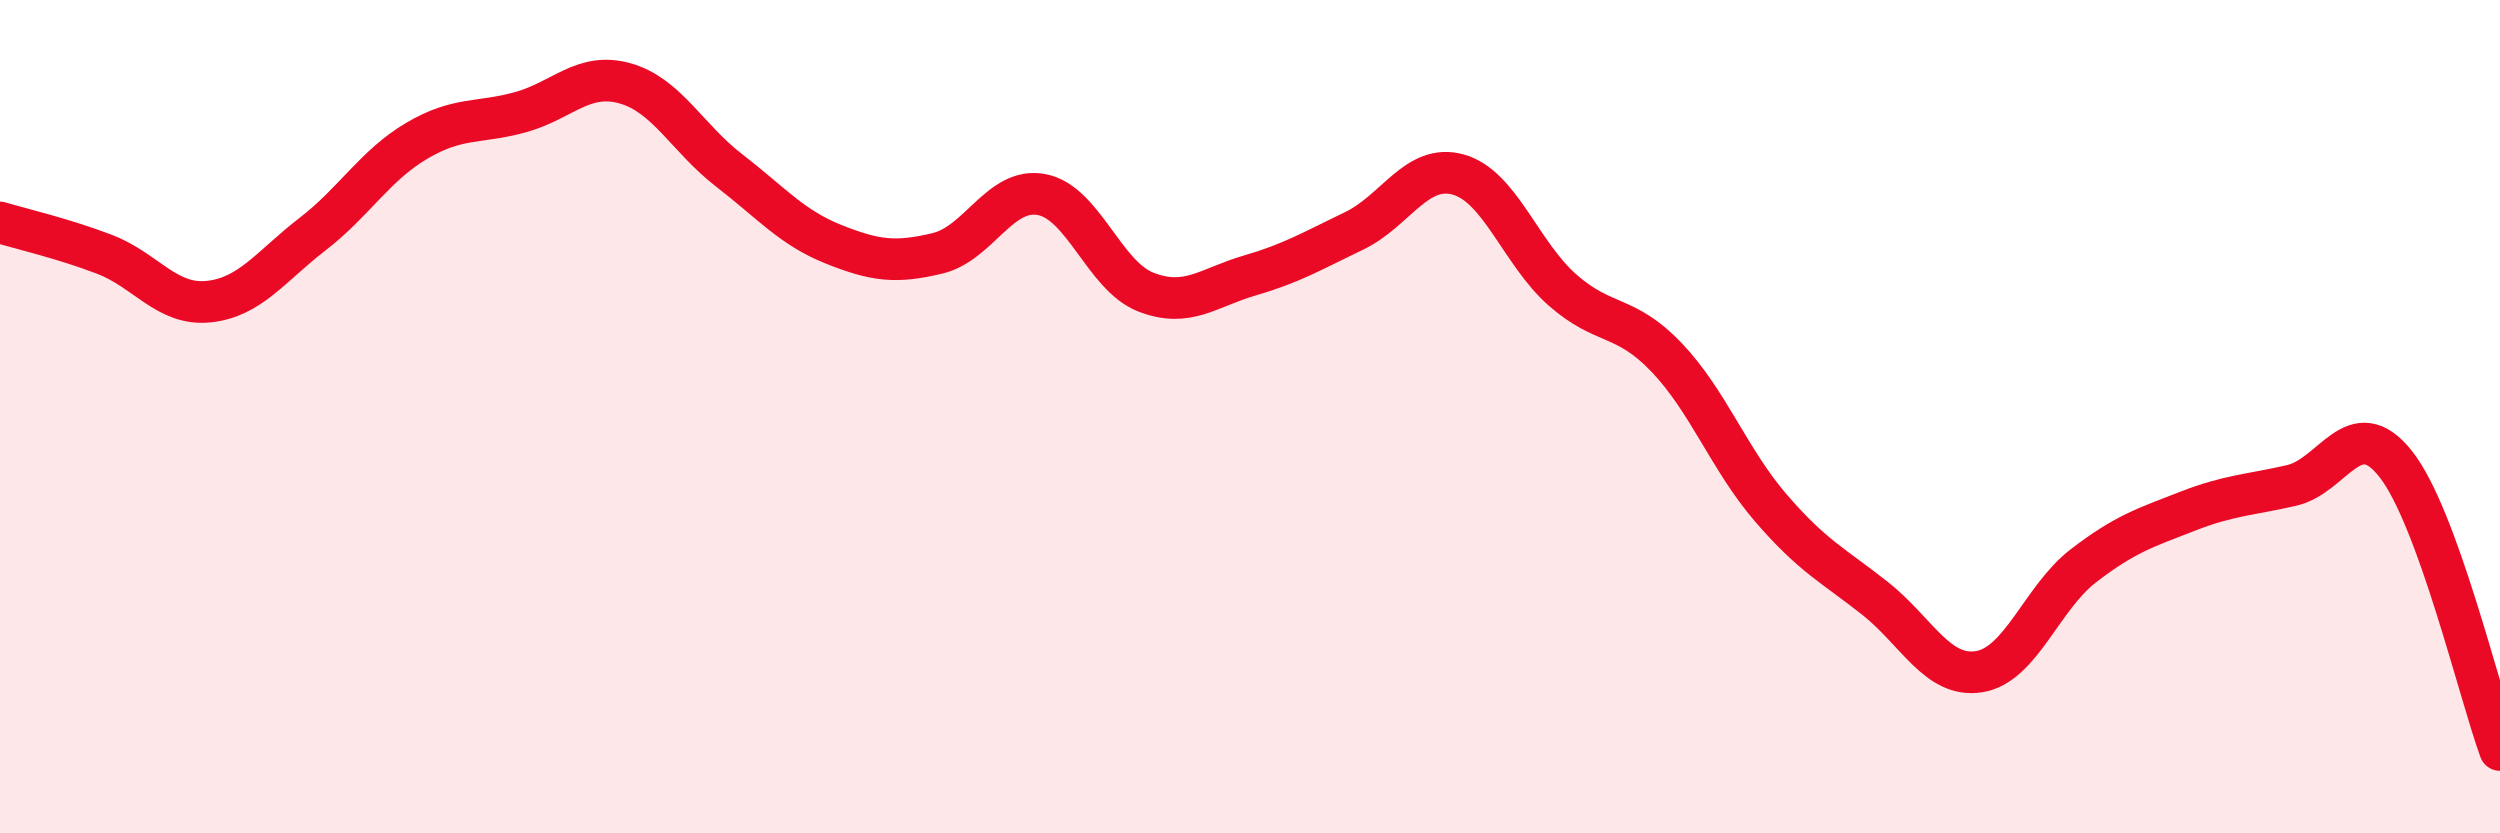
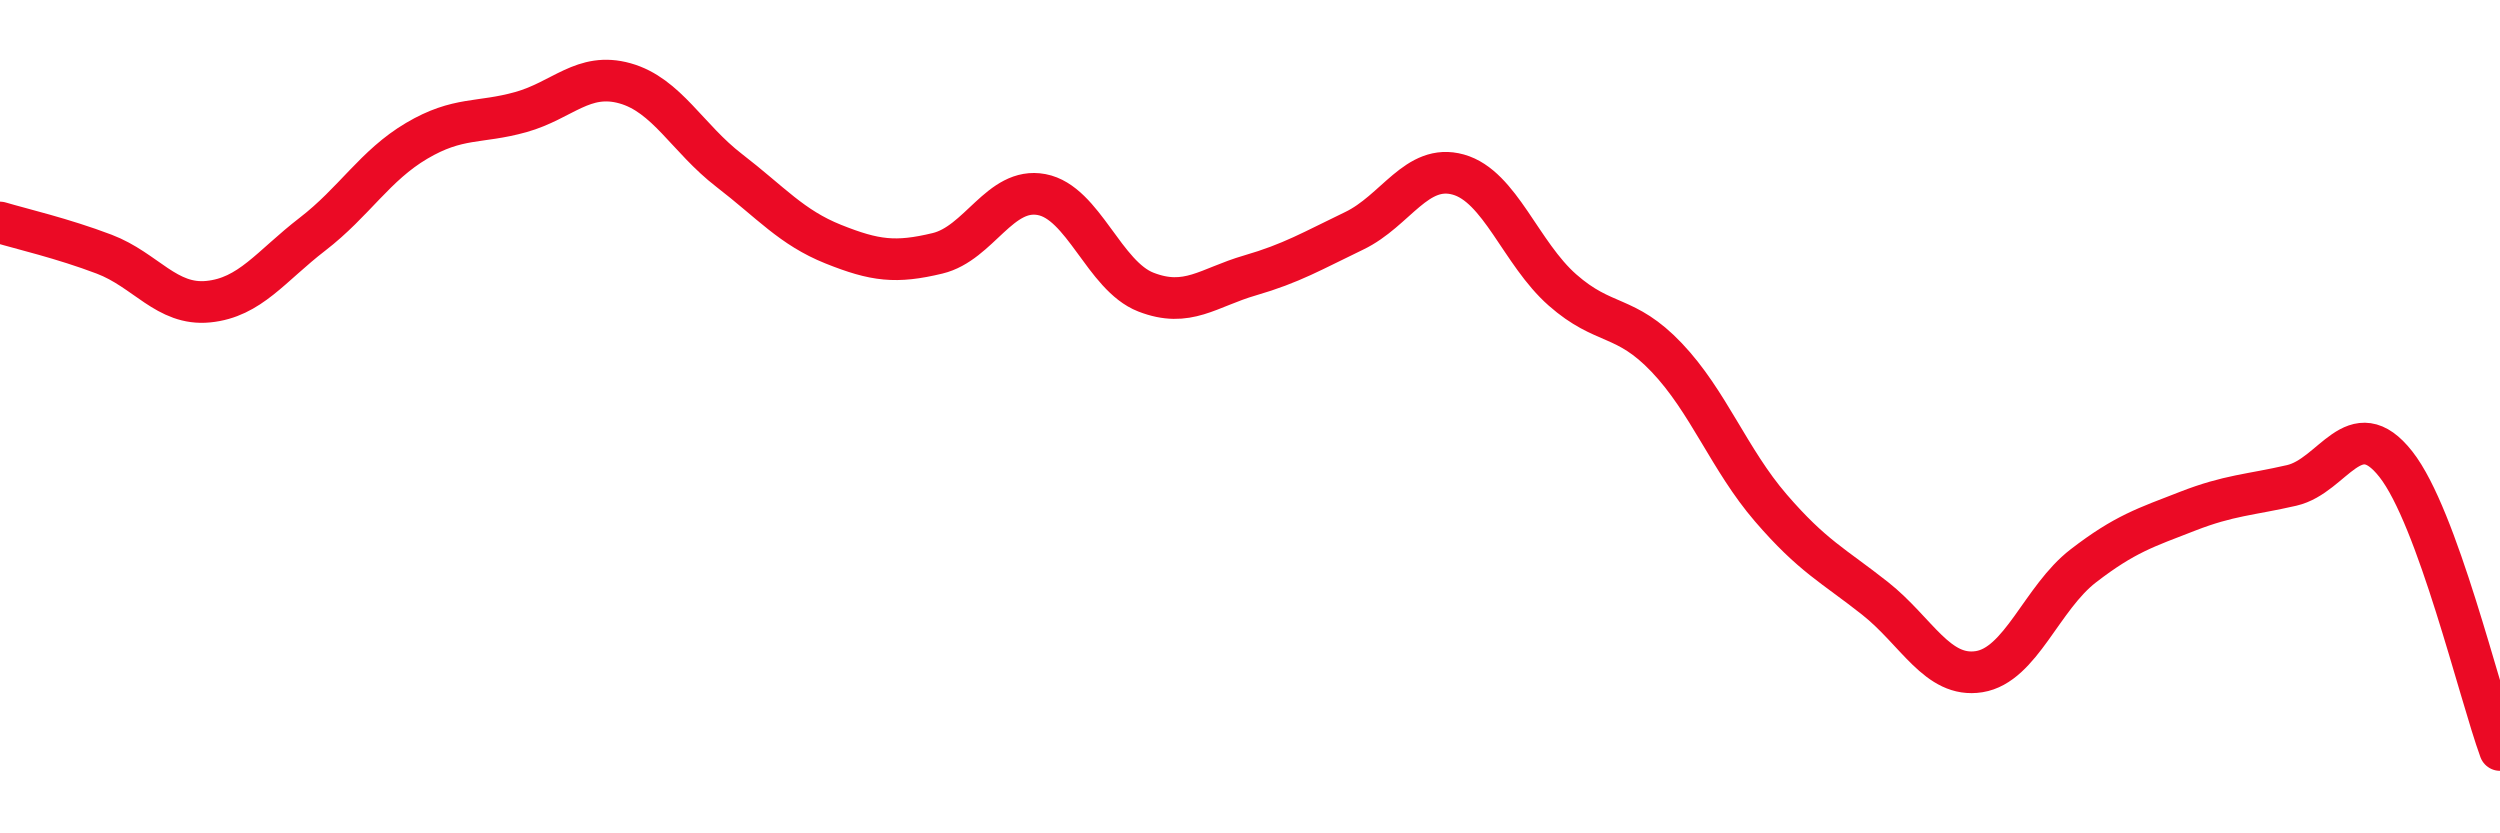
<svg xmlns="http://www.w3.org/2000/svg" width="60" height="20" viewBox="0 0 60 20">
-   <path d="M 0,5.34 C 0.5,5.49 1.5,5.72 2.5,6.1 C 3.5,6.48 4,7.34 5,7.24 C 6,7.14 6.5,6.39 7.5,5.62 C 8.5,4.85 9,3.97 10,3.38 C 11,2.79 11.5,2.97 12.5,2.69 C 13.5,2.41 14,1.72 15,2 C 16,2.28 16.5,3.32 17.5,4.09 C 18.5,4.86 19,5.46 20,5.86 C 21,6.26 21.5,6.32 22.5,6.08 C 23.5,5.84 24,4.48 25,4.67 C 26,4.86 26.5,6.62 27.5,7.01 C 28.5,7.4 29,6.9 30,6.61 C 31,6.32 31.5,6.02 32.5,5.54 C 33.5,5.06 34,3.91 35,4.19 C 36,4.47 36.5,6.08 37.5,6.96 C 38.5,7.84 39,7.53 40,8.58 C 41,9.63 41.5,11.03 42.5,12.19 C 43.5,13.35 44,13.57 45,14.36 C 46,15.15 46.5,16.28 47.5,16.12 C 48.5,15.96 49,14.35 50,13.58 C 51,12.81 51.5,12.66 52.5,12.27 C 53.5,11.88 54,11.88 55,11.65 C 56,11.42 56.5,9.87 57.5,11.14 C 58.5,12.41 59.5,16.63 60,18L60 20L0 20Z" fill="#EB0A25" opacity="0.1" stroke-linecap="round" stroke-linejoin="round" />
  <path d="M 0,5.34 C 0.5,5.49 1.5,5.72 2.5,6.1 C 3.5,6.48 4,7.34 5,7.24 C 6,7.14 6.5,6.39 7.5,5.62 C 8.5,4.85 9,3.97 10,3.38 C 11,2.79 11.5,2.97 12.5,2.69 C 13.5,2.41 14,1.72 15,2 C 16,2.28 16.5,3.32 17.5,4.09 C 18.5,4.86 19,5.46 20,5.86 C 21,6.26 21.5,6.32 22.5,6.08 C 23.5,5.84 24,4.48 25,4.67 C 26,4.86 26.5,6.62 27.5,7.01 C 28.5,7.4 29,6.9 30,6.61 C 31,6.32 31.5,6.02 32.5,5.54 C 33.5,5.06 34,3.91 35,4.19 C 36,4.47 36.5,6.08 37.5,6.96 C 38.5,7.84 39,7.53 40,8.58 C 41,9.63 41.5,11.03 42.5,12.19 C 43.5,13.35 44,13.57 45,14.36 C 46,15.15 46.5,16.28 47.5,16.12 C 48.5,15.96 49,14.35 50,13.58 C 51,12.81 51.5,12.66 52.5,12.27 C 53.5,11.88 54,11.88 55,11.65 C 56,11.42 56.5,9.87 57.5,11.14 C 58.5,12.41 59.5,16.63 60,18" stroke="#EB0A25" stroke-width="1" fill="none" stroke-linecap="round" stroke-linejoin="round" />
</svg>